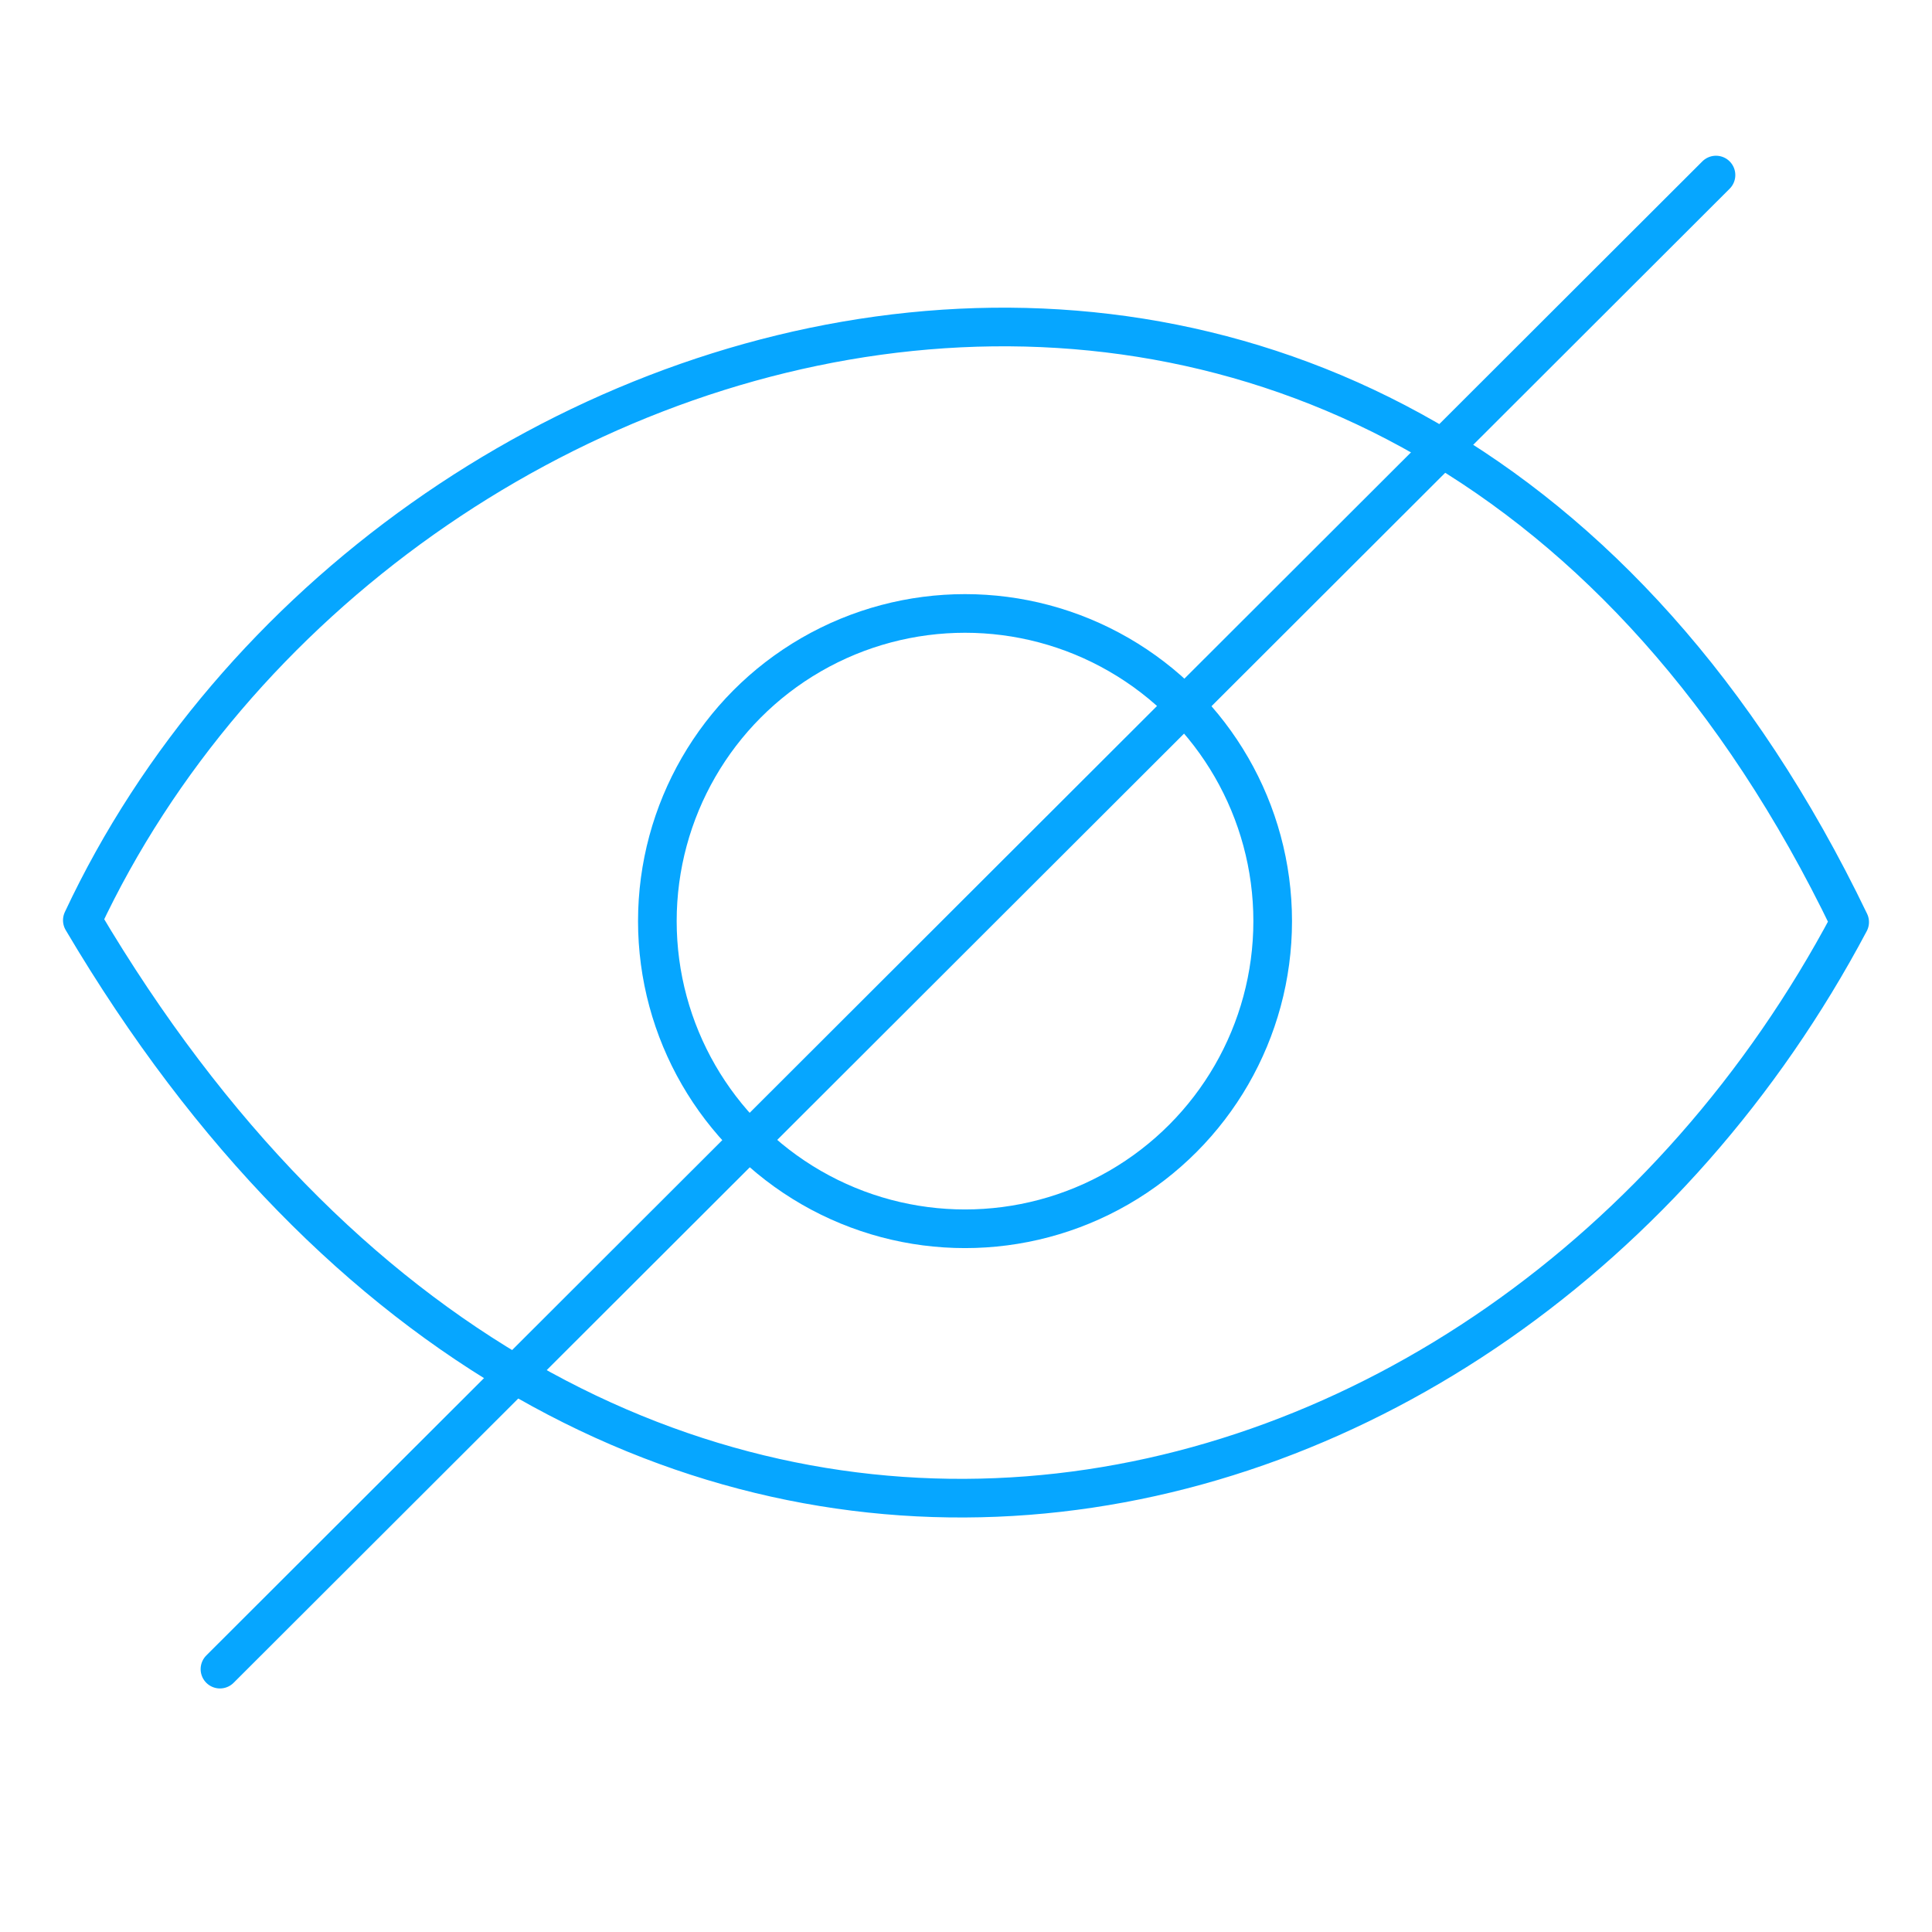
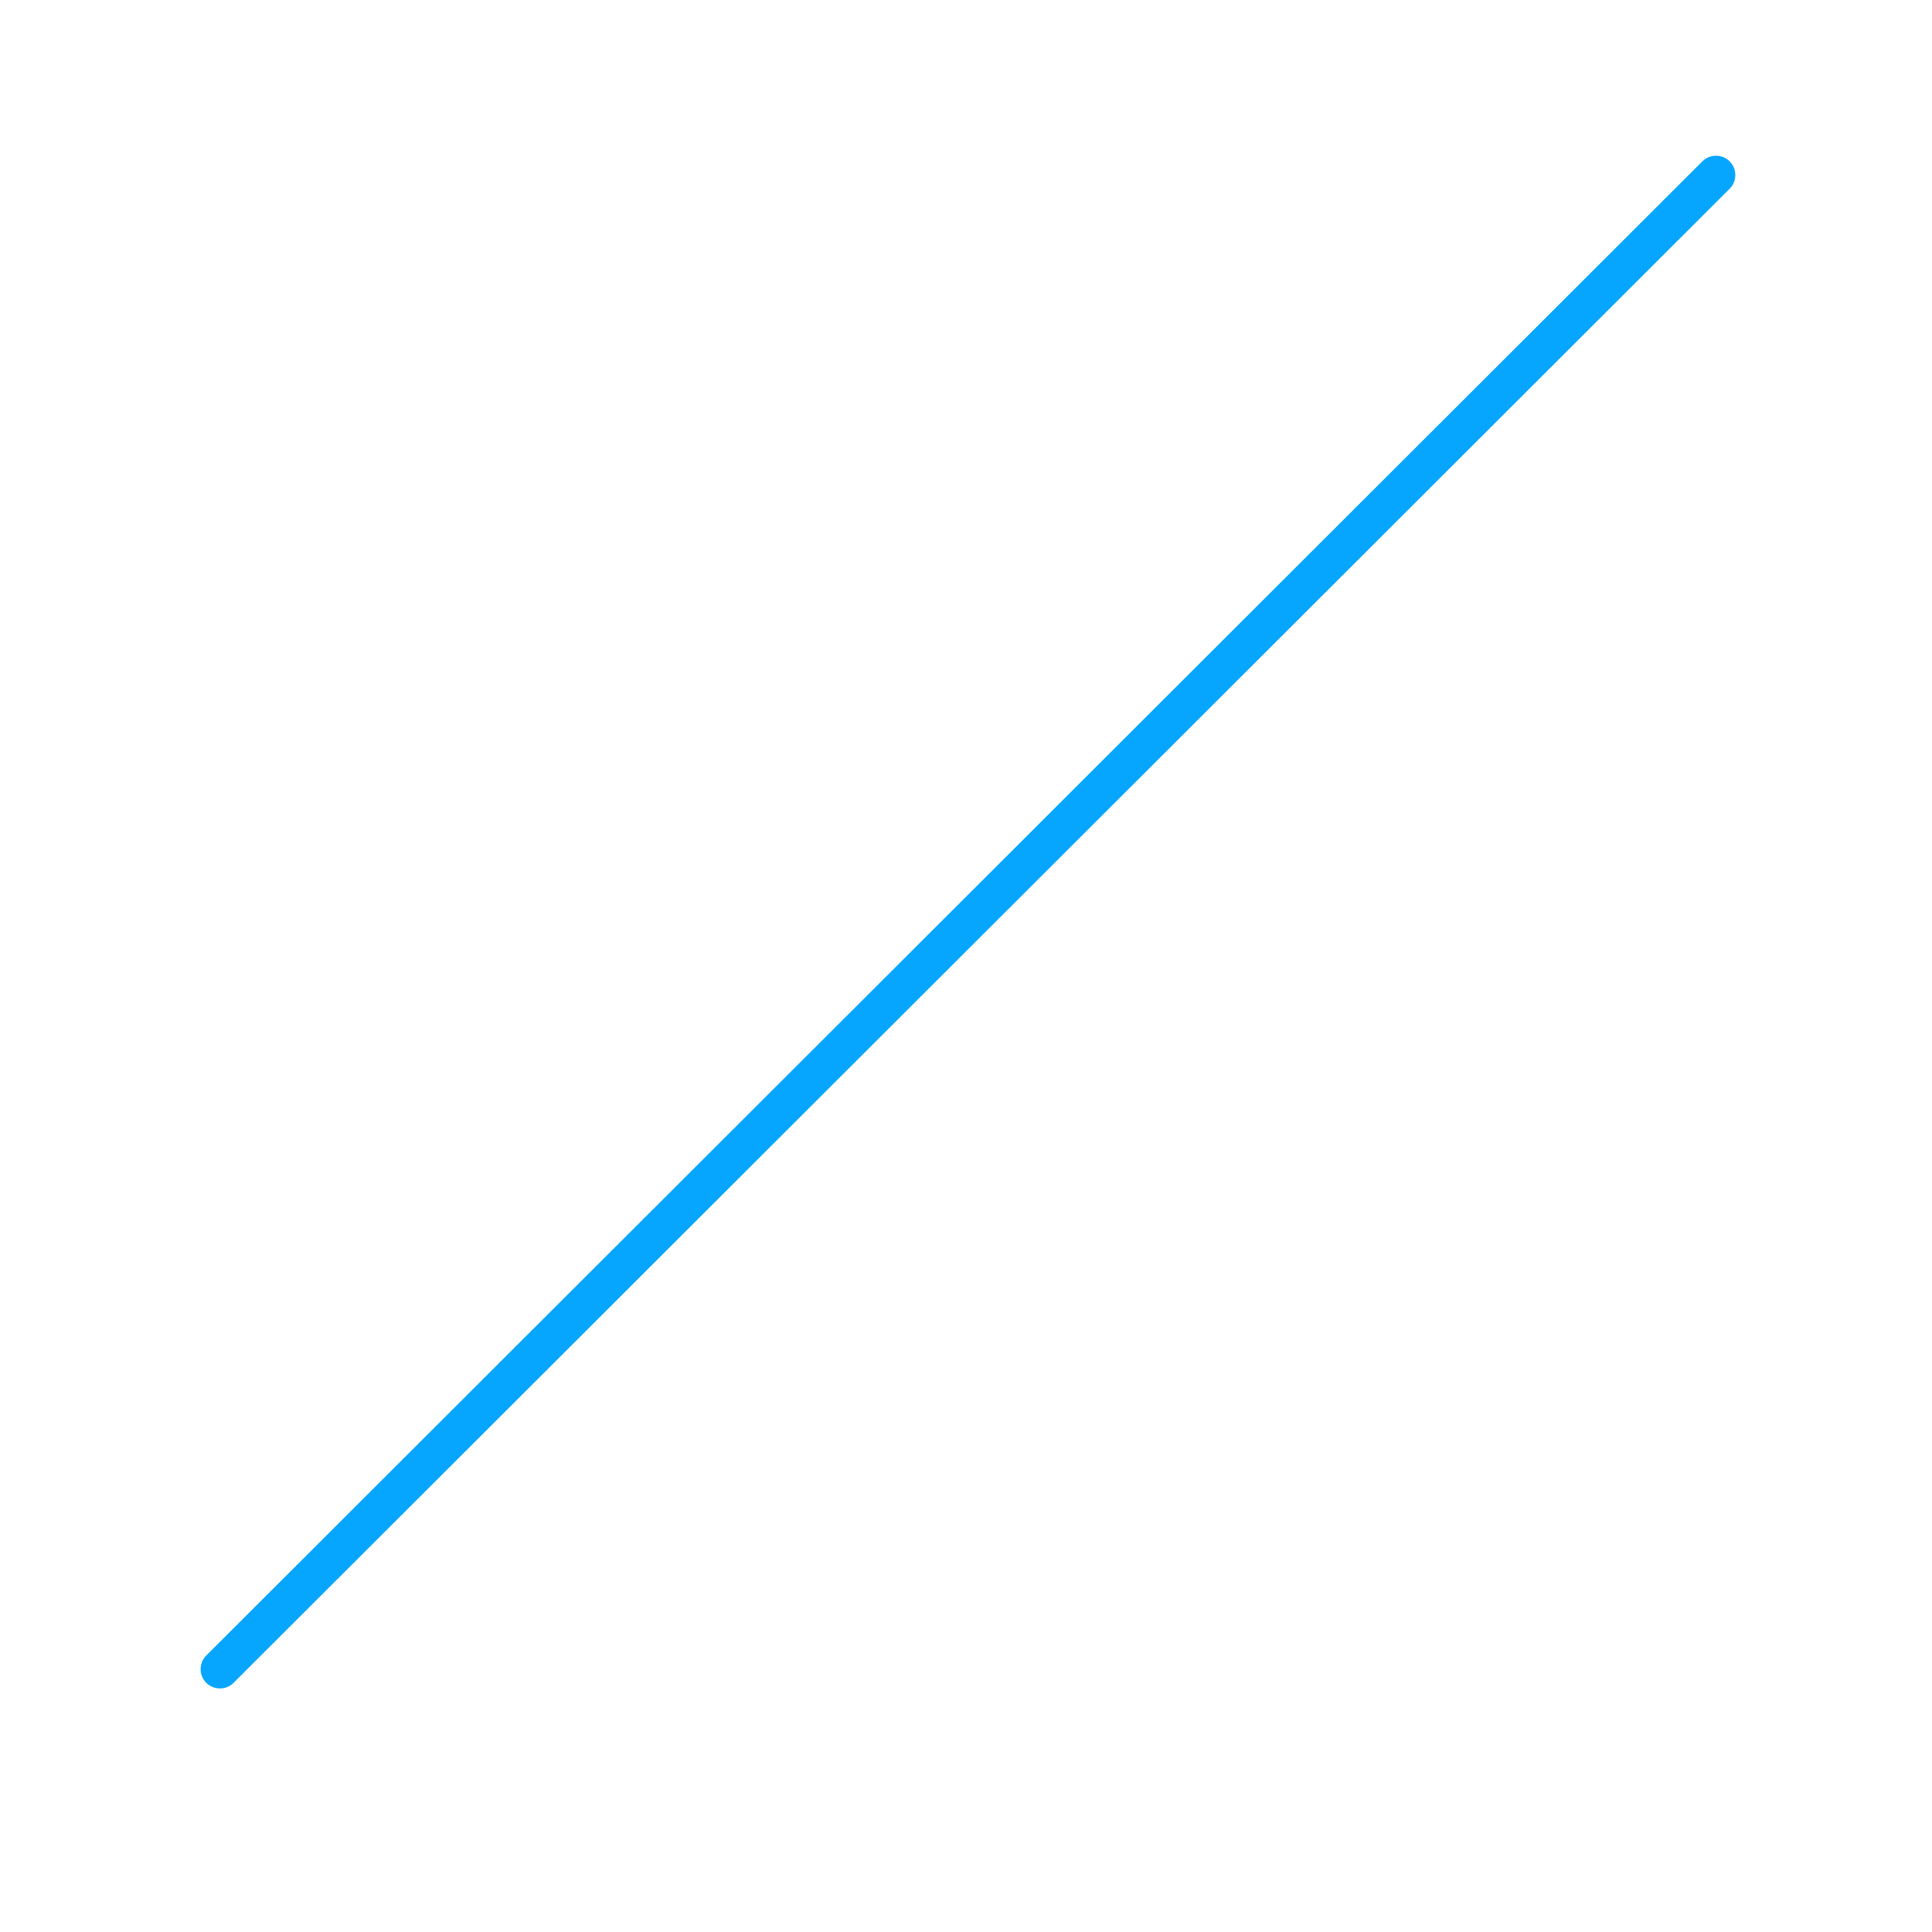
<svg xmlns="http://www.w3.org/2000/svg" id="Layer_1" x="0px" y="0px" width="150px" height="150px" viewBox="0 0 150 150" xml:space="preserve">
-   <circle fill="none" stroke="#06A6FF" stroke-width="3" stroke-linecap="round" stroke-linejoin="round" stroke-miterlimit="10" cx="74.924" cy="71.515" r="23.887" />
  <line fill="none" stroke="#06A6FF" stroke-width="3" stroke-linecap="round" stroke-linejoin="round" stroke-miterlimit="10" x1="133.229" y1="13.591" x2="17.077" y2="129.591" />
-   <path fill="none" stroke="#06A6FF" stroke-width="3" stroke-linecap="round" stroke-linejoin="round" stroke-miterlimit="10" d=" M6.392,71.449c23.353-49.845,102.454-72.053,137.215,0.142C116.4,122.913,46.343,139.055,6.392,71.449z" />
</svg>